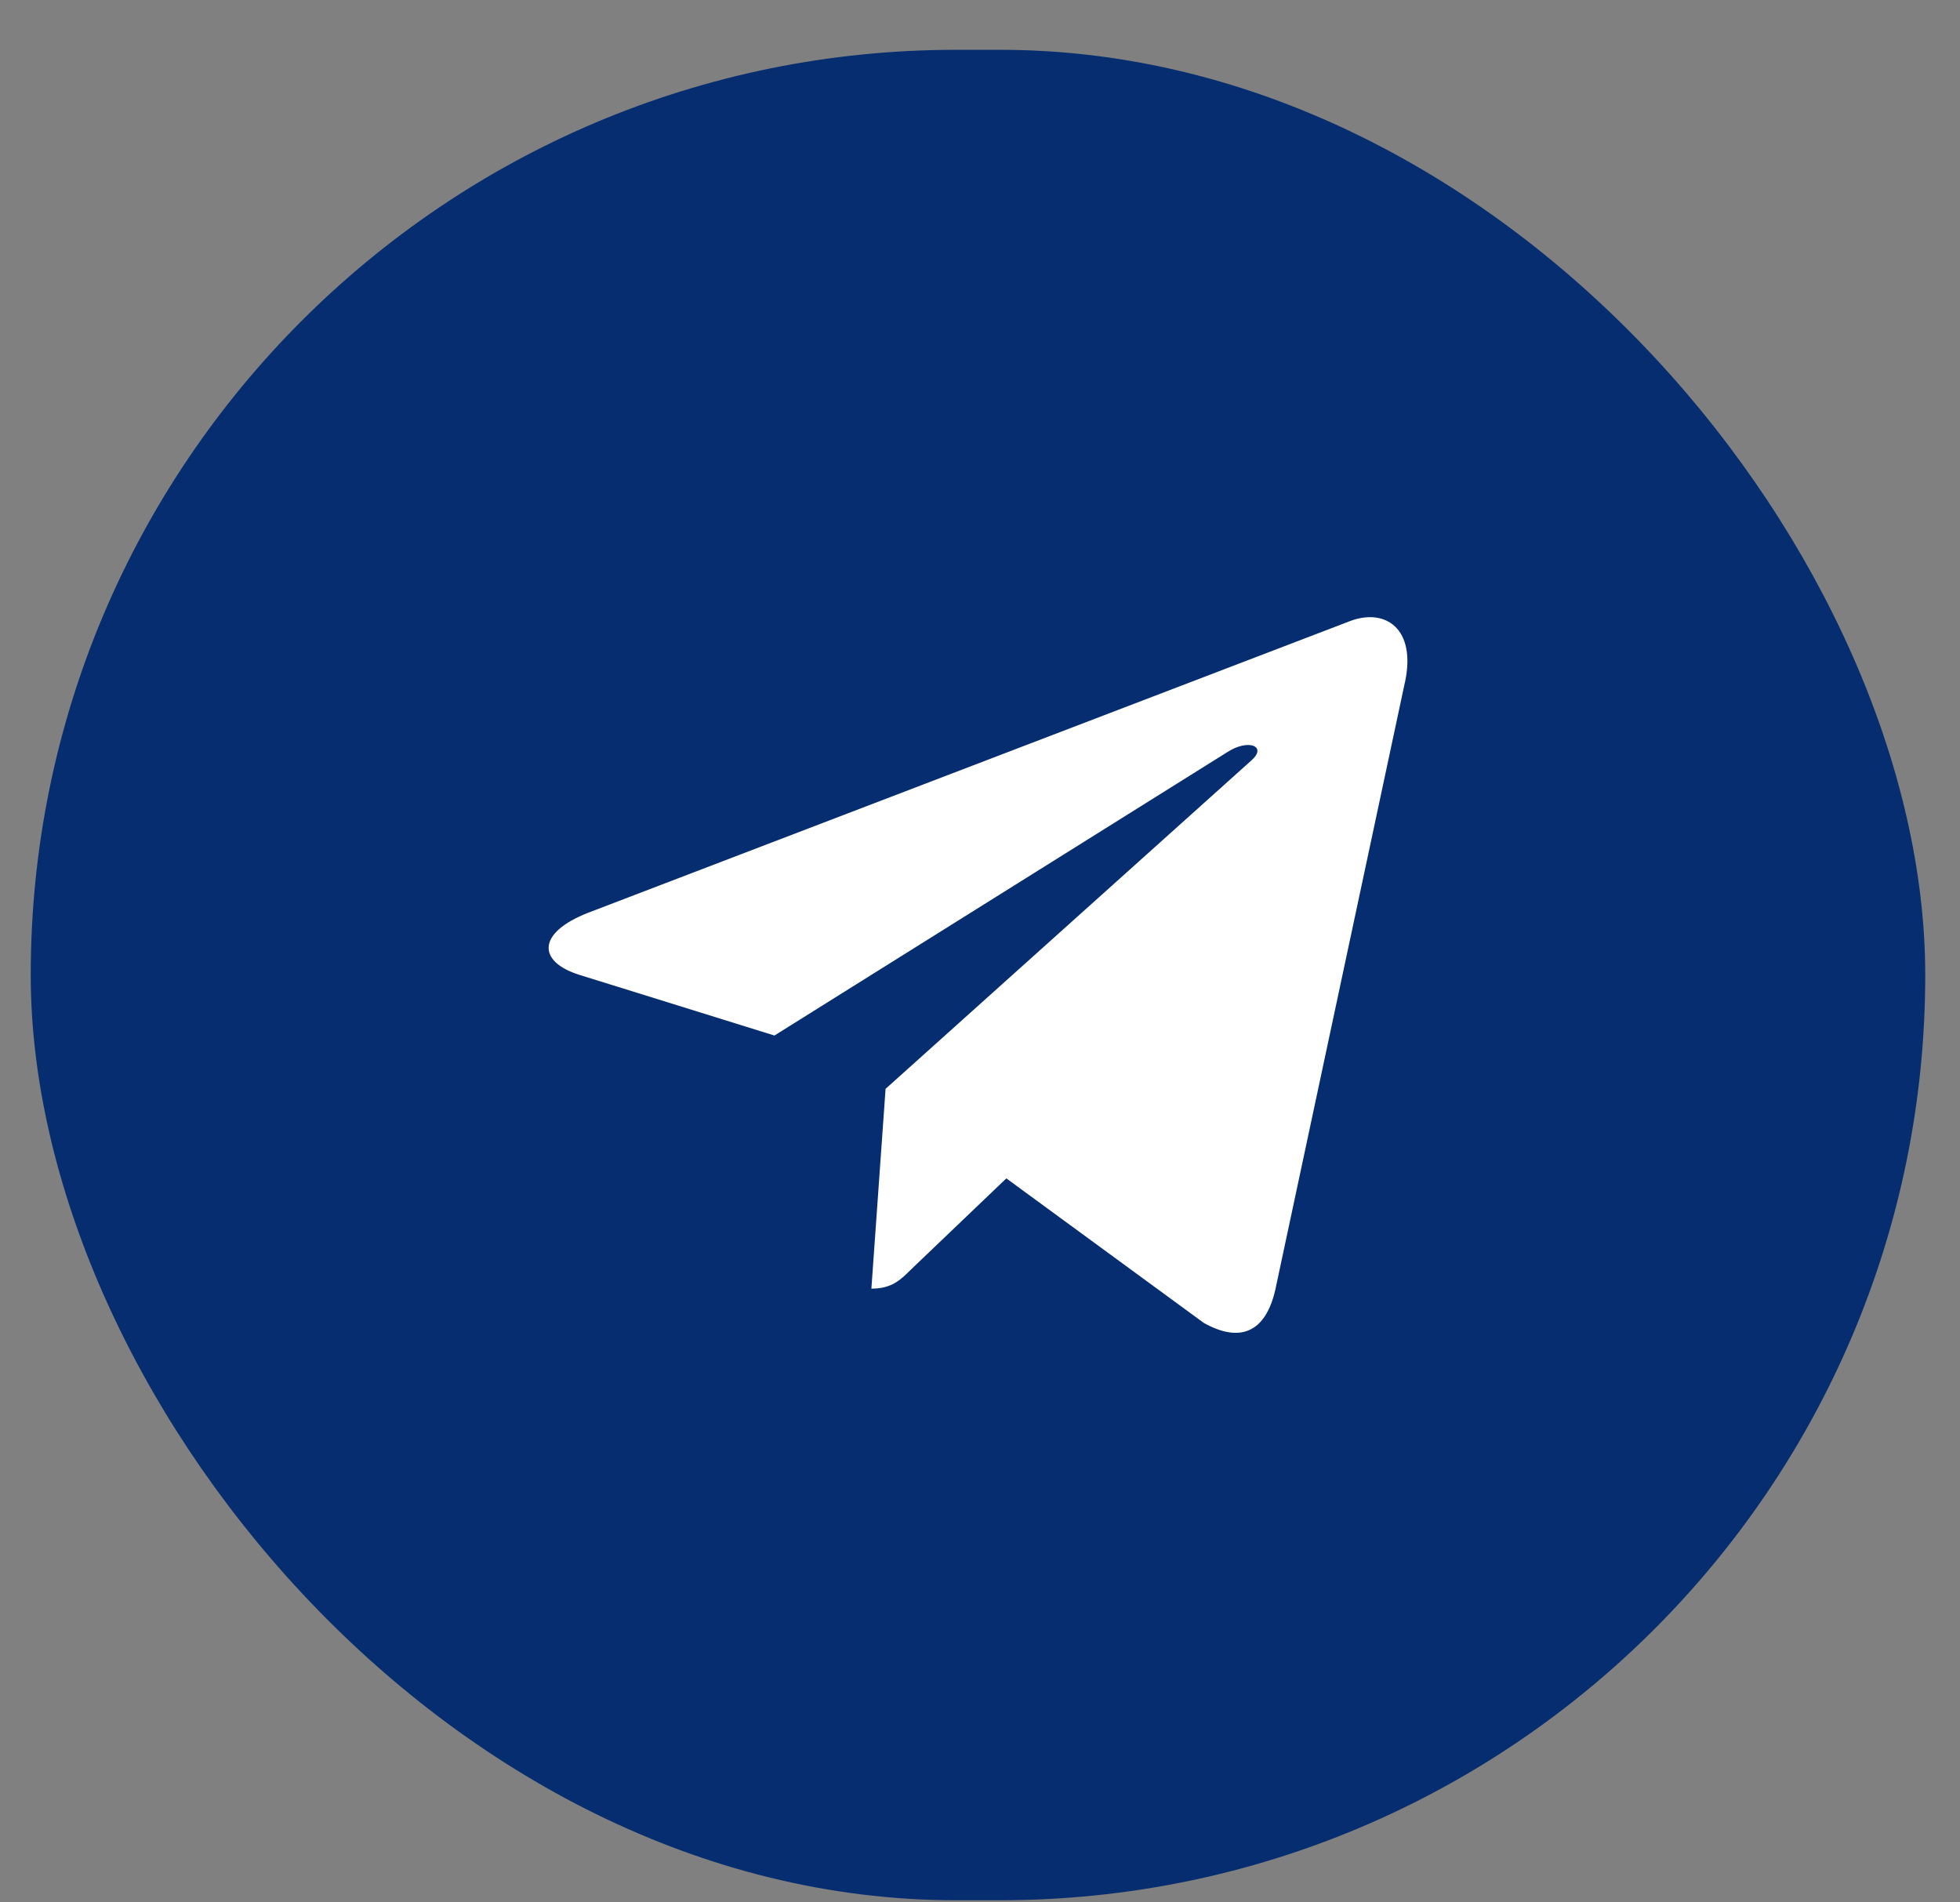
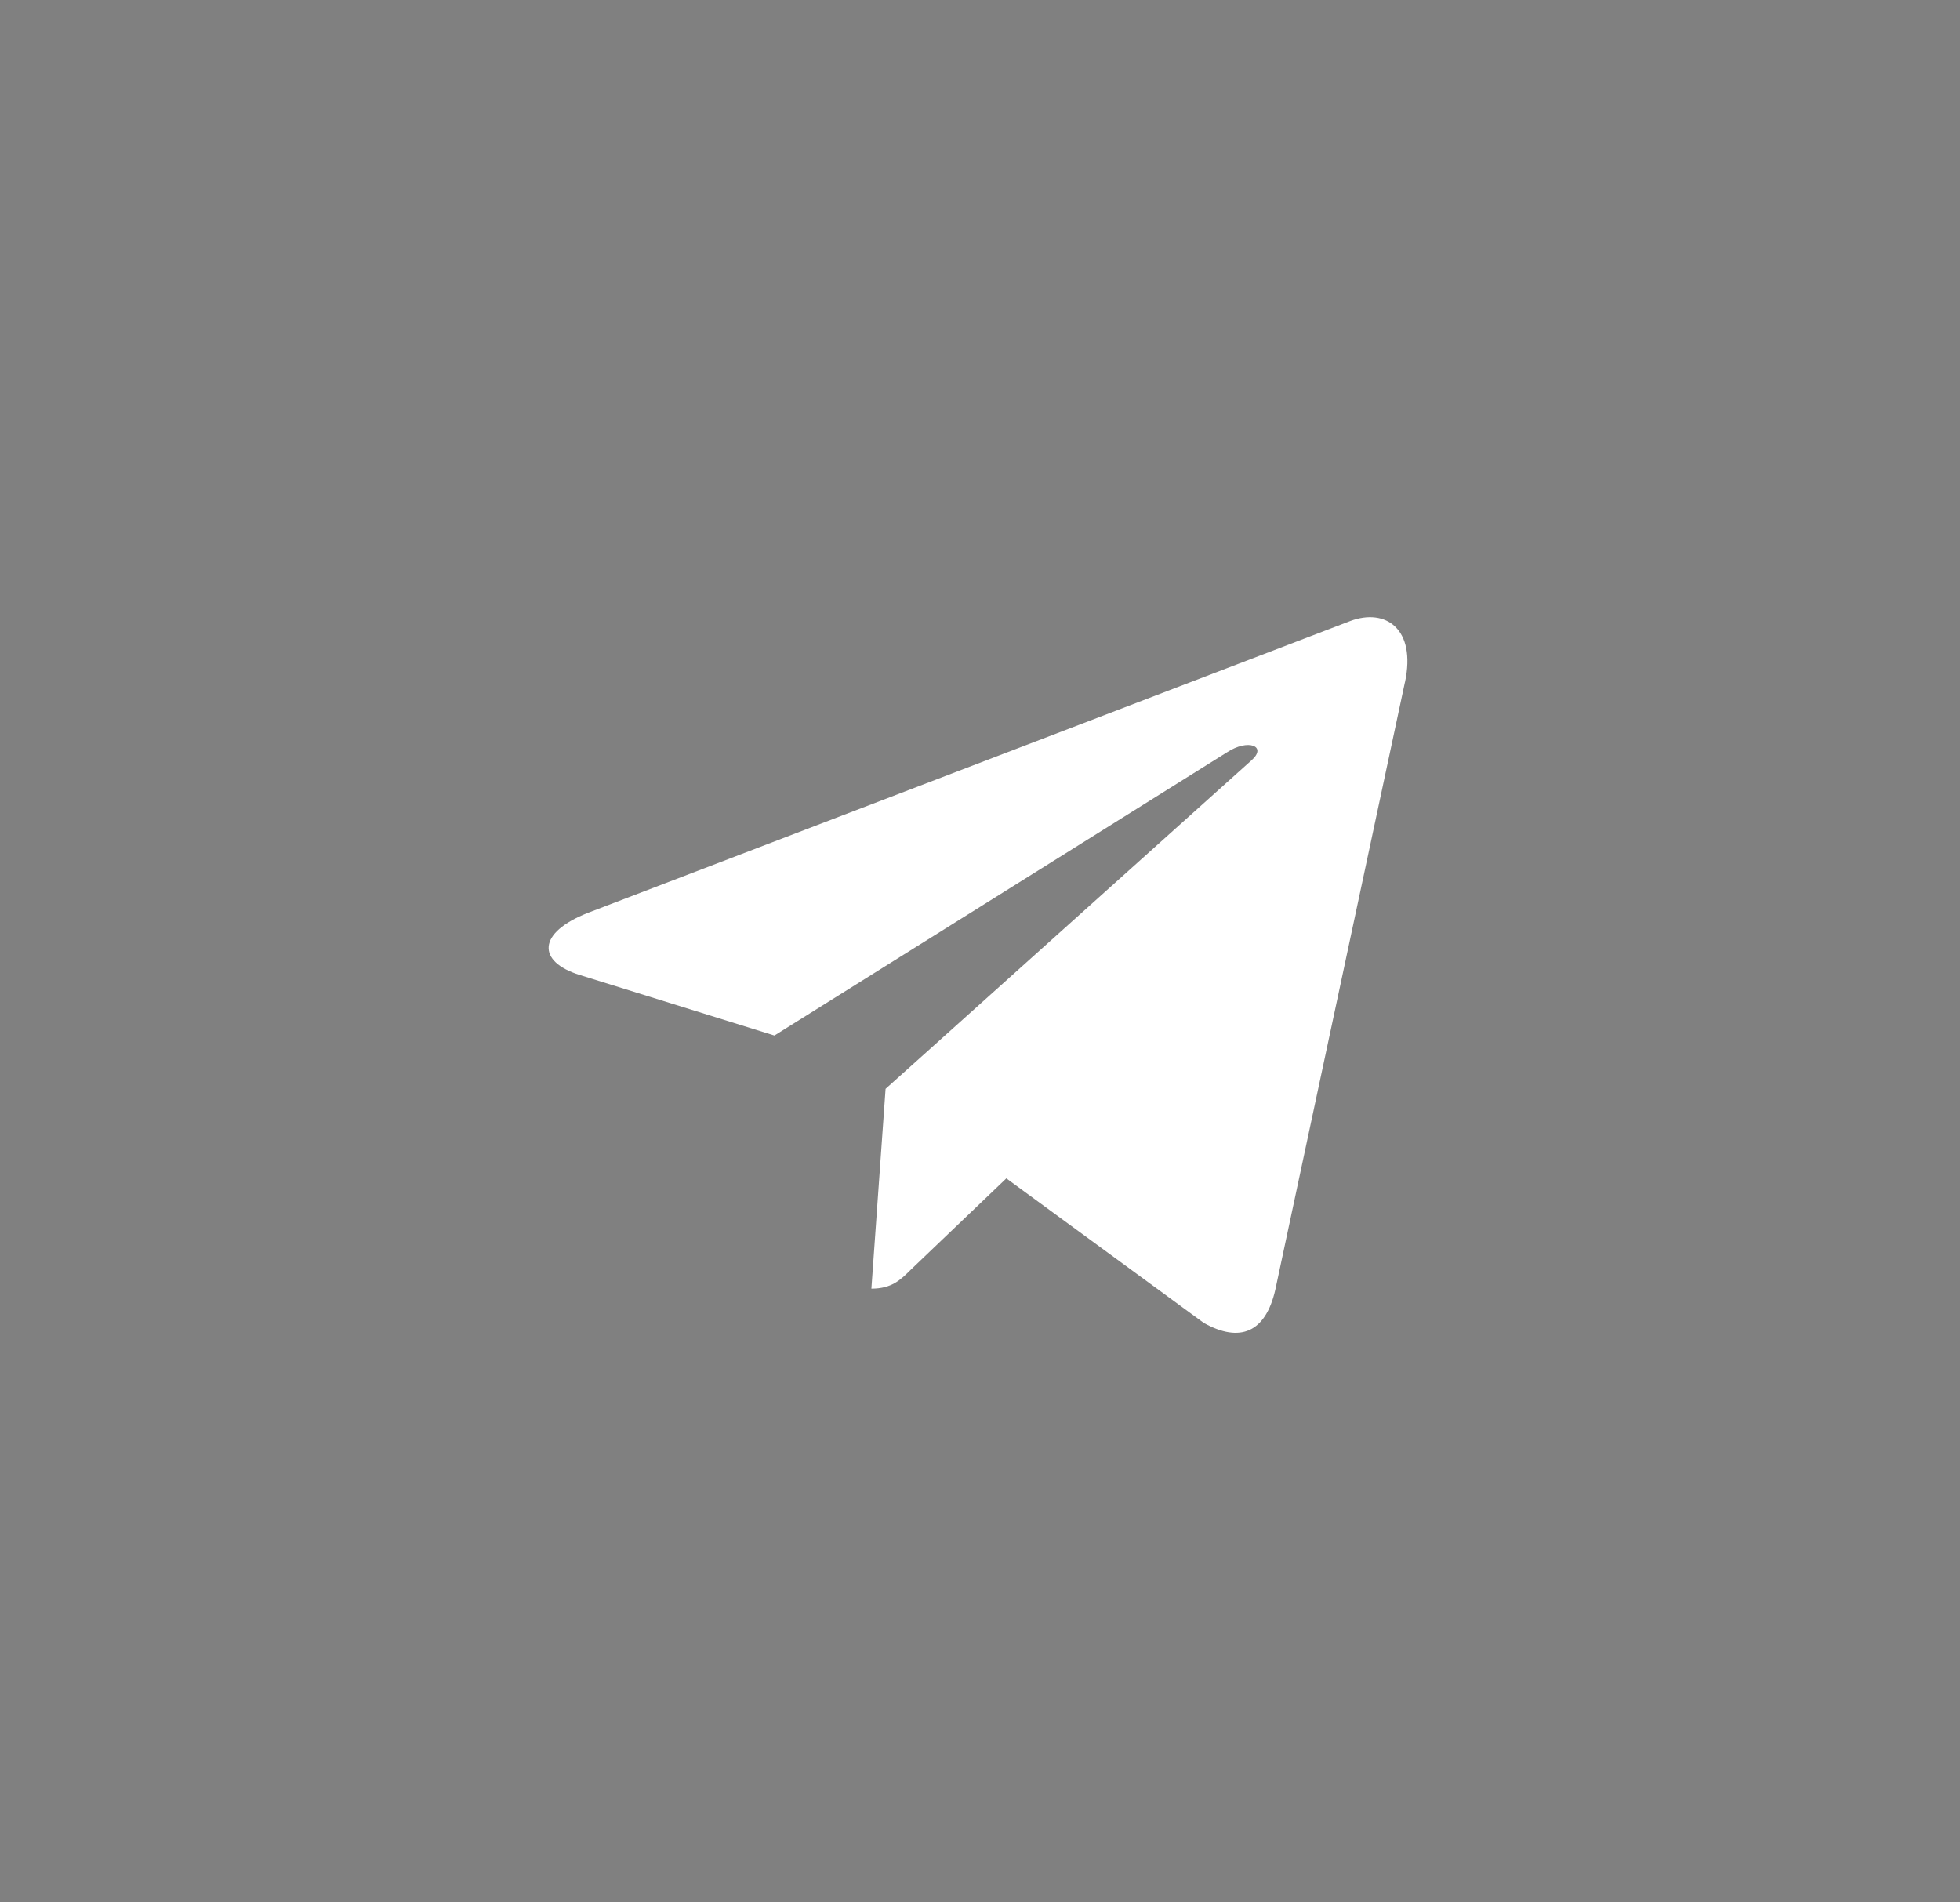
<svg xmlns="http://www.w3.org/2000/svg" width="34" height="33" viewBox="0 0 34 33" fill="none">
  <rect x="0" y="0" width="34" height="33" fill="#808080" stroke="none" />
-   <rect x="0.533" y="0.864" width="32.864" height="32.099" rx="16.049" fill="#052D6F" />
  <path d="M15.362 18.888L15.116 22.354C15.469 22.354 15.621 22.203 15.804 22.021L17.457 20.441L20.883 22.949C21.511 23.299 21.953 23.115 22.123 22.372L24.371 11.836L24.372 11.836C24.571 10.907 24.036 10.544 23.424 10.772L10.209 15.831C9.307 16.181 9.32 16.684 10.055 16.912L13.434 17.963L21.282 13.052C21.651 12.808 21.987 12.943 21.711 13.188L15.362 18.888Z" fill="white" />
</svg>